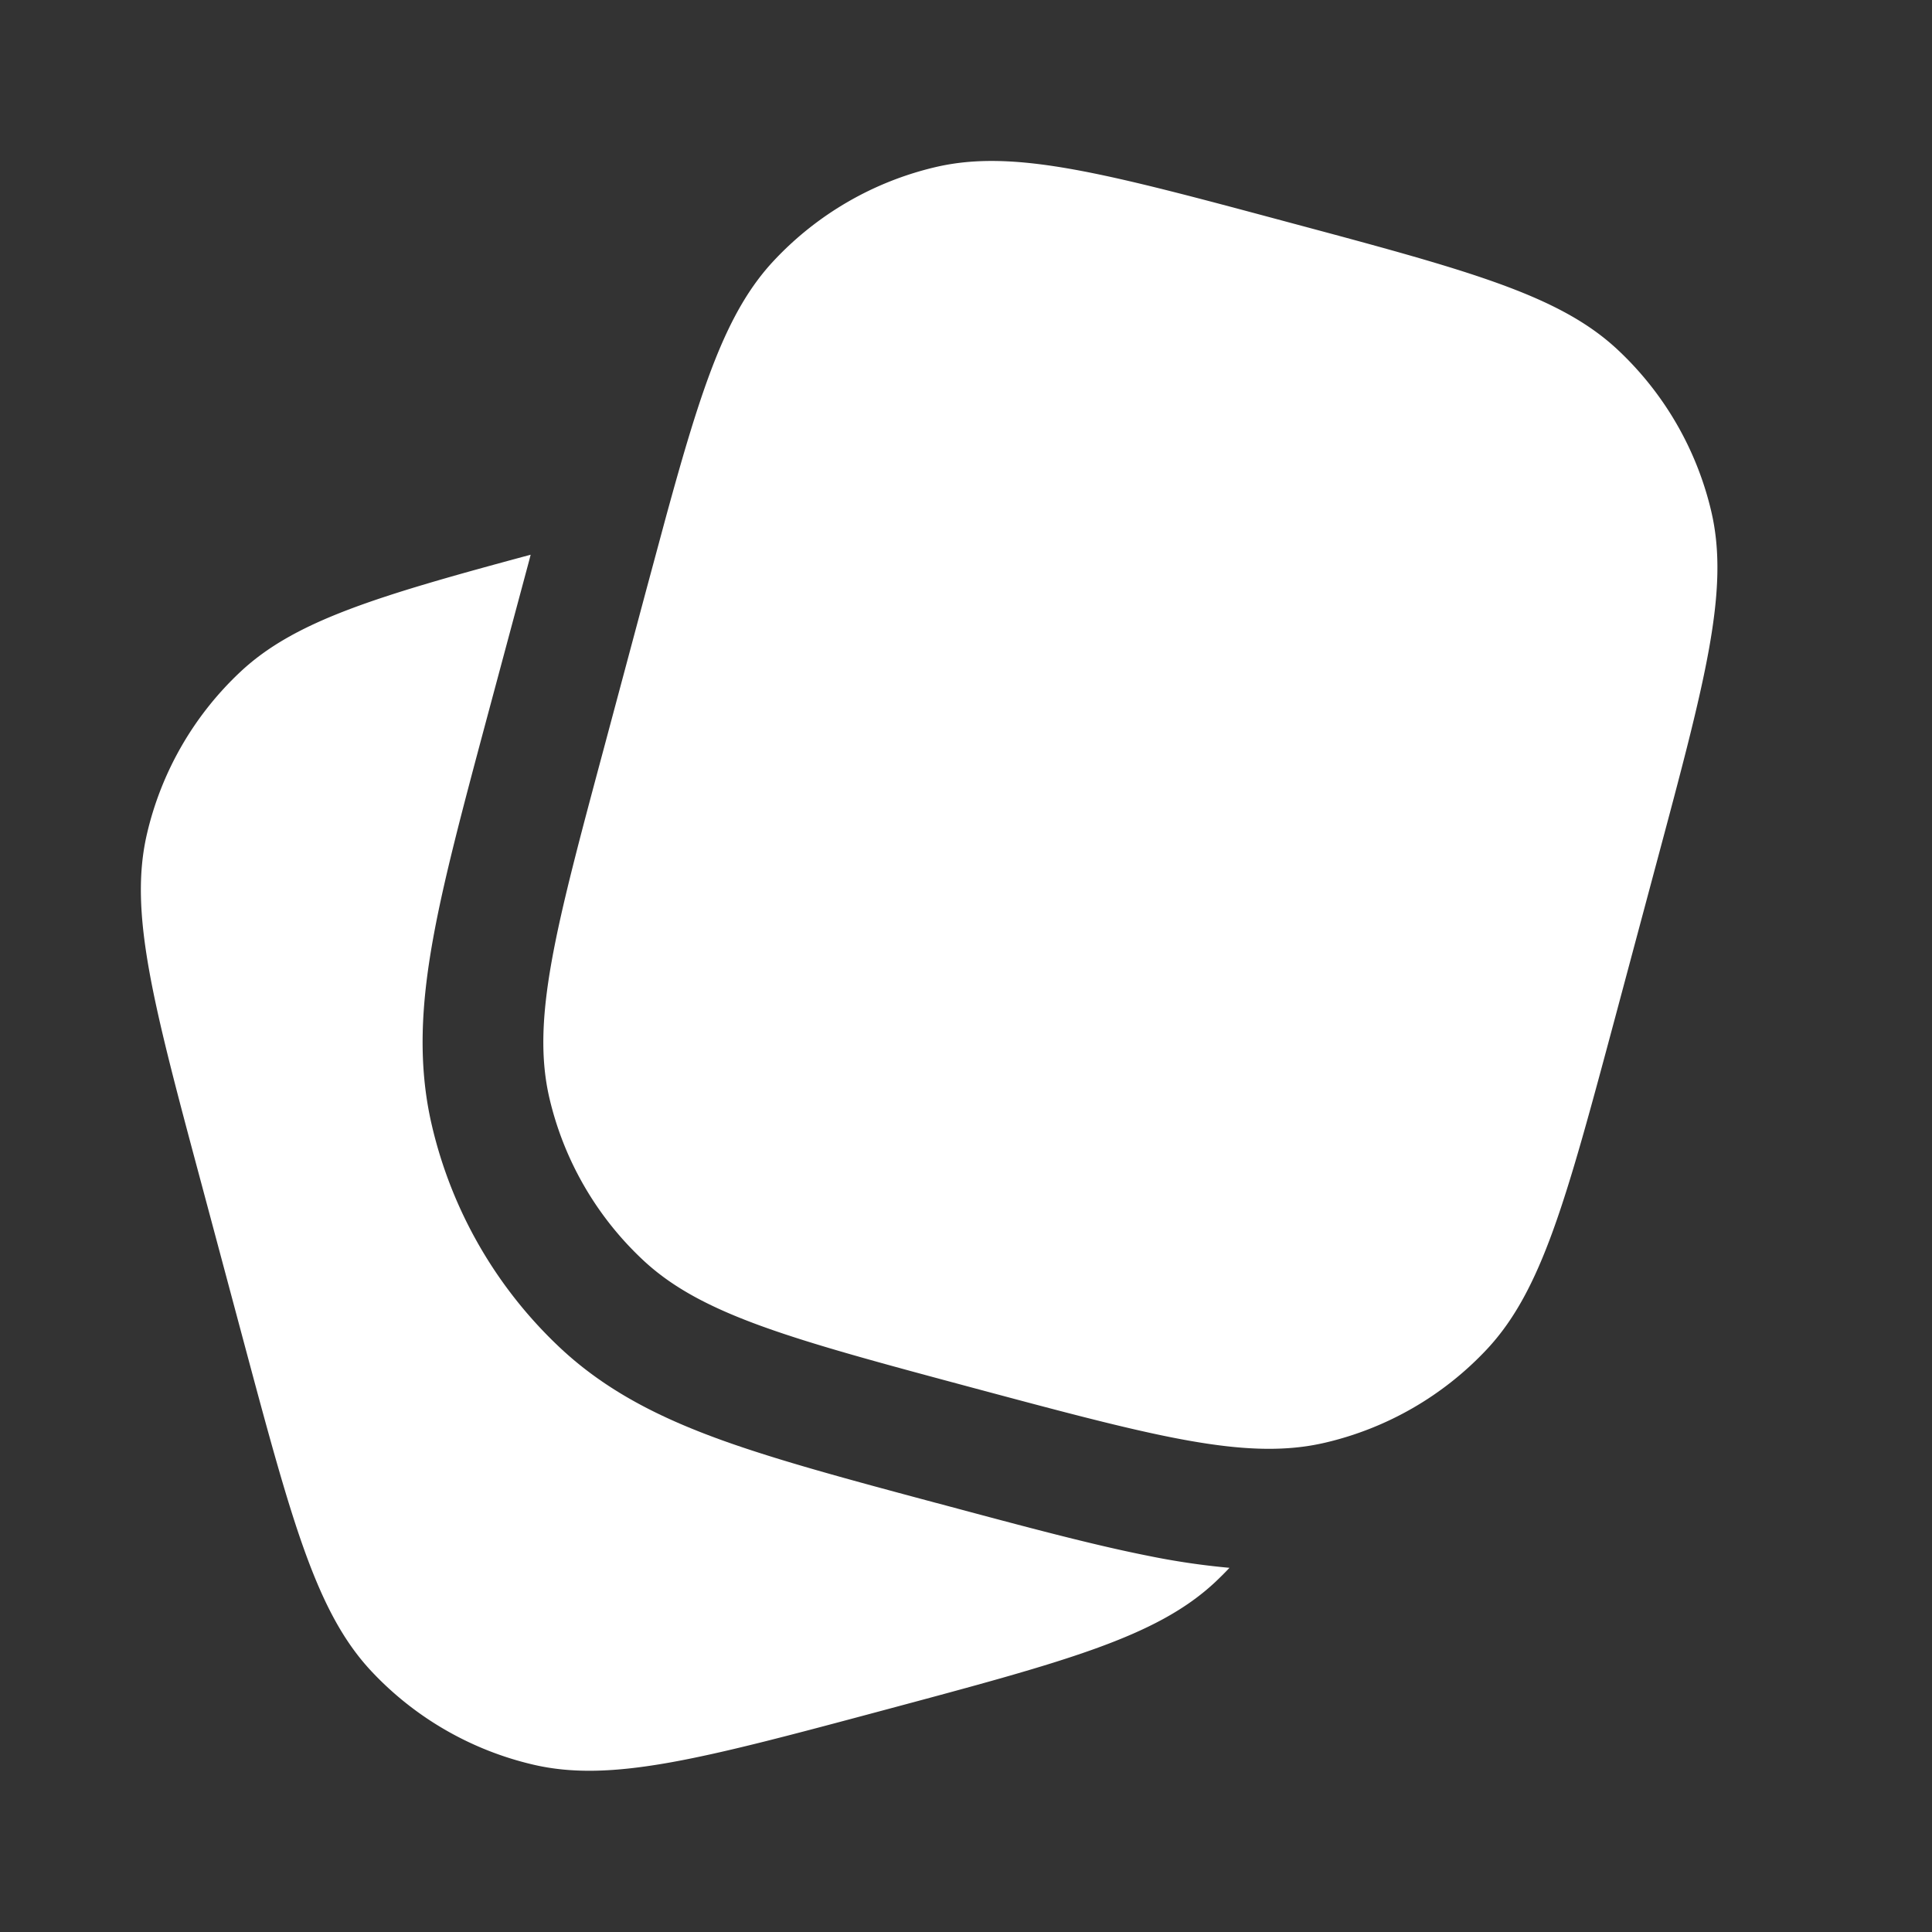
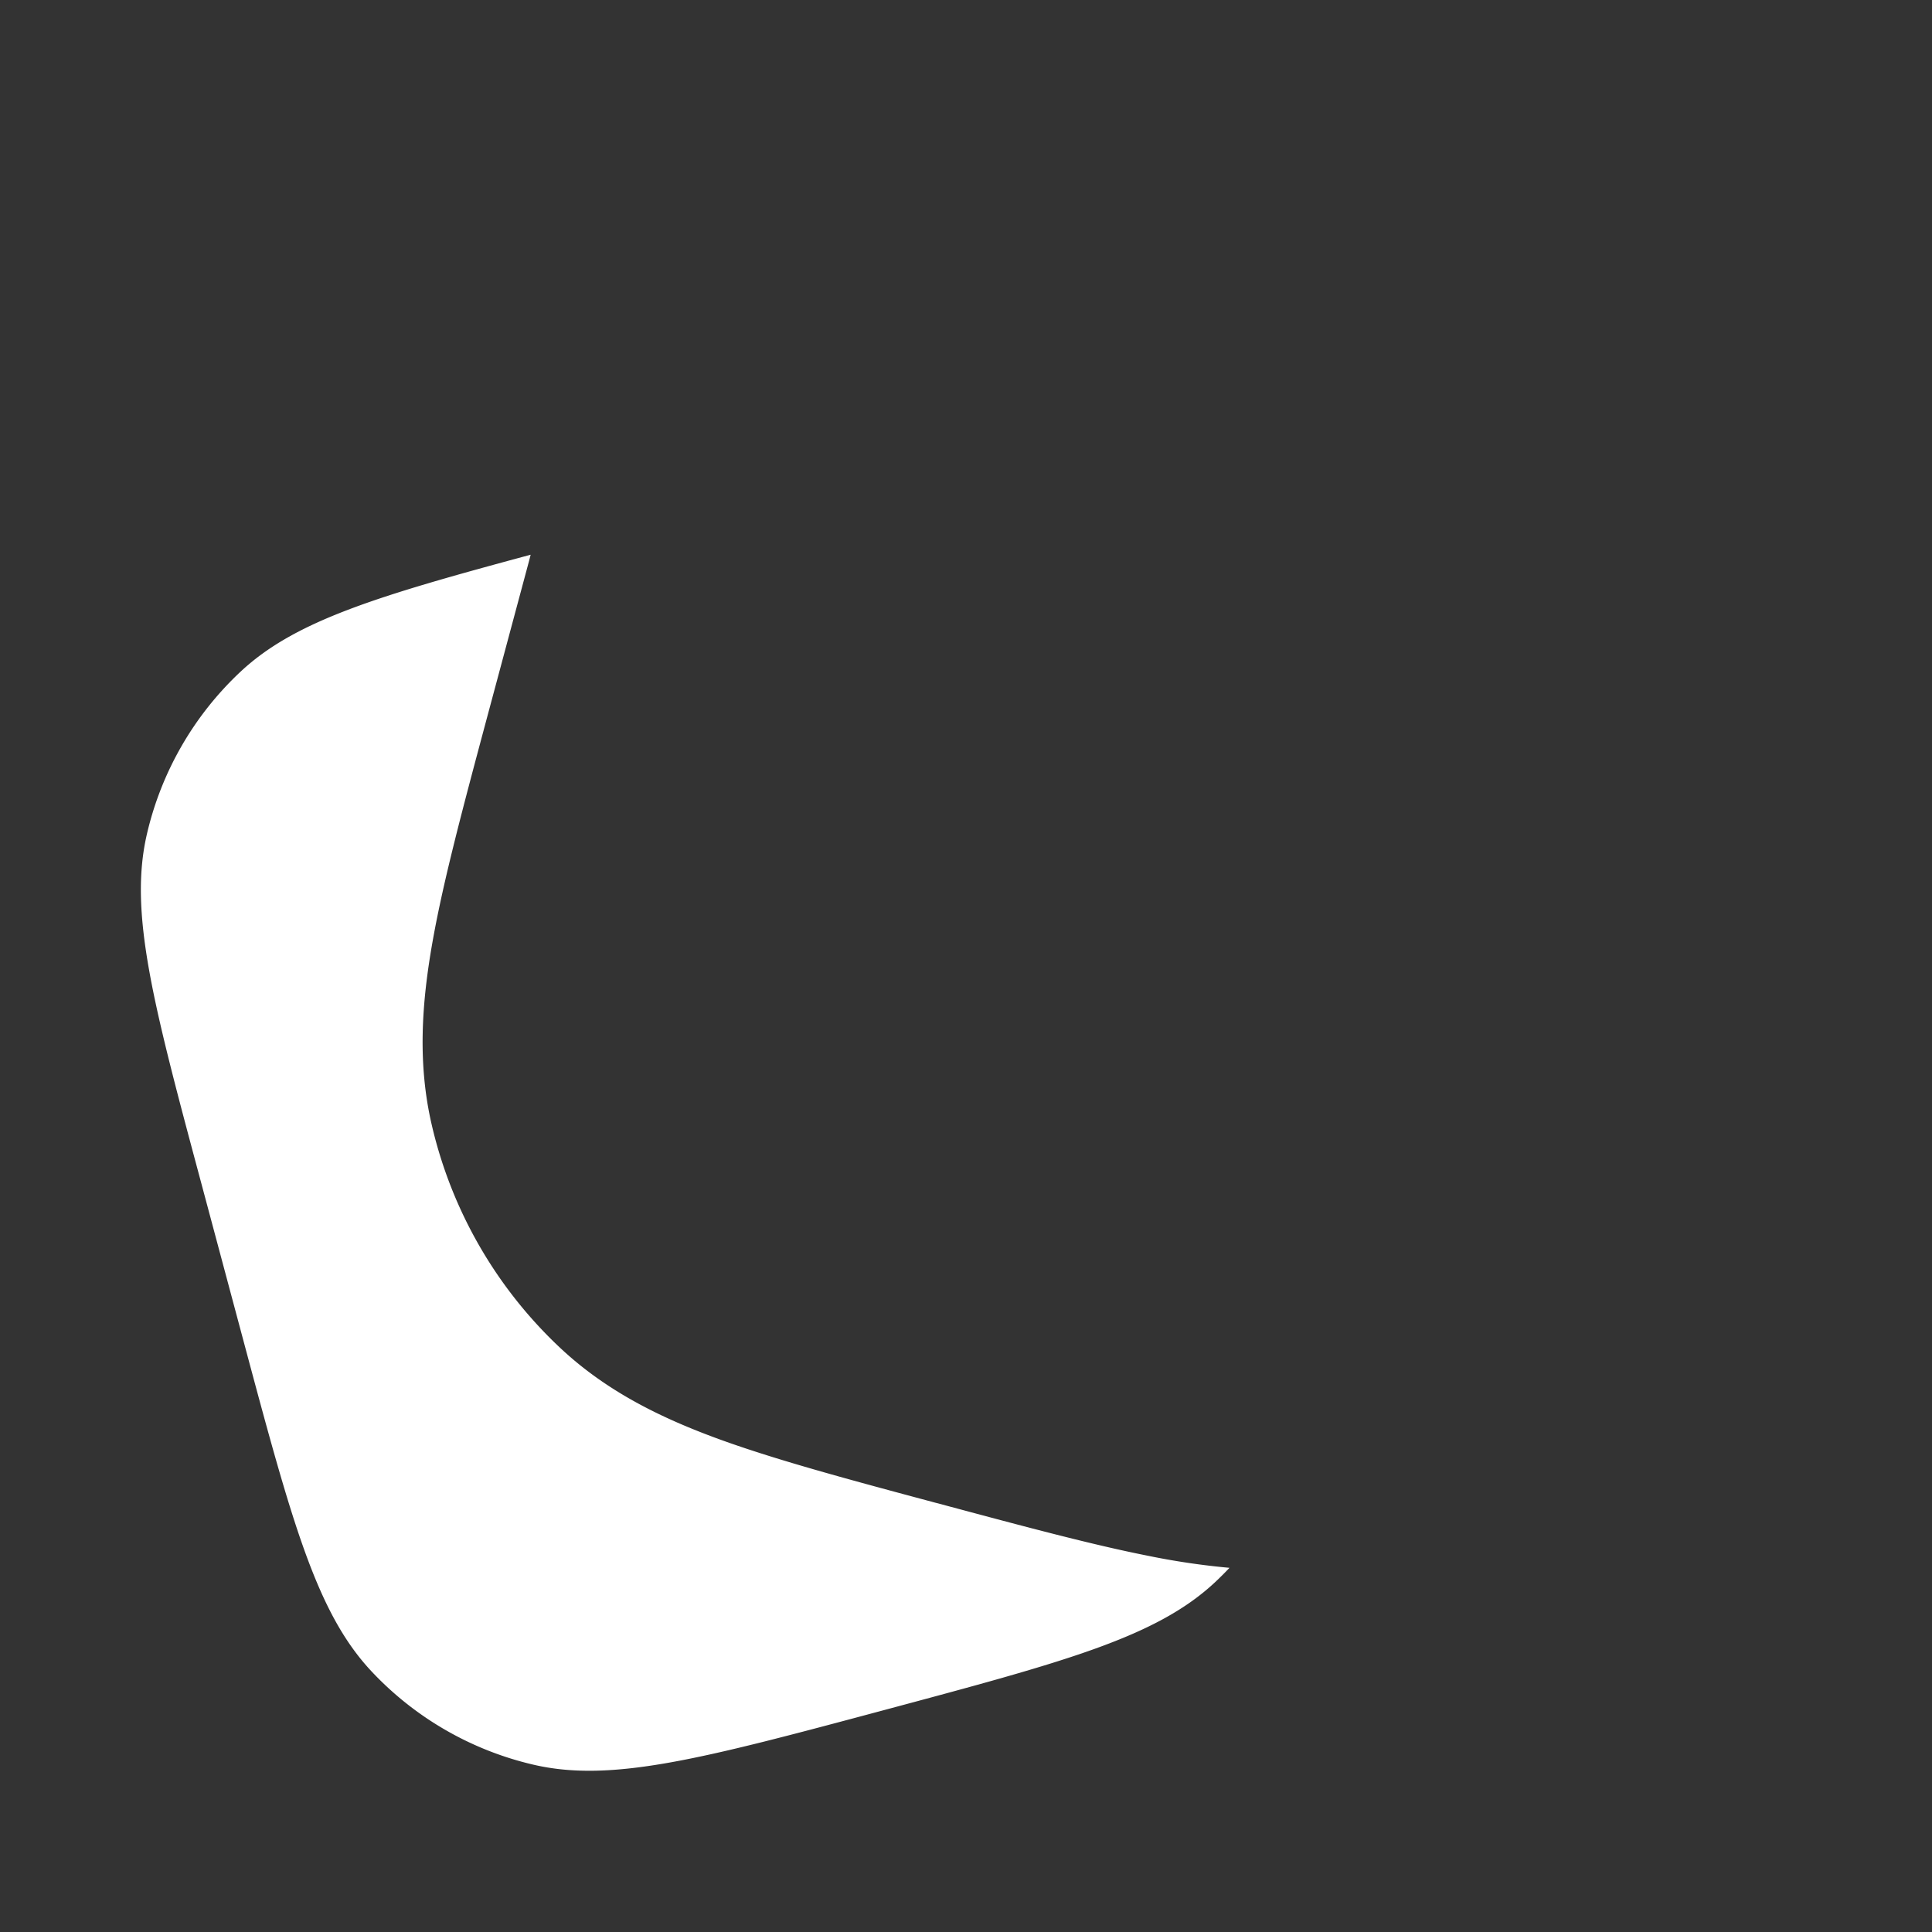
<svg xmlns="http://www.w3.org/2000/svg" width="800" height="800" fill="none" viewBox="0 0 24 24">
  <rect x="0" y="0" width="24" height="24" fill="#333333" stroke="none" />
  <g fill="#fff">
-     <path d="m20.062 12.647.517-1.932c.604-2.255.907-3.382.68-4.358a4 4 0 0 0-1.162-2.011c-.731-.685-1.859-.987-4.114-1.591-2.255-.605-3.383-.907-4.358-.68a4 4 0 0 0-2.011 1.162c-.587.626-.893 1.543-1.348 3.209l-.244.905-.517 1.932c-.605 2.255-.907 3.382-.68 4.358a4 4 0 0 0 1.162 2.011c.731.685 1.859.987 4.114 1.592 2.032.544 3.149.843 4.064.73.1-.012.198-.03.294-.052a4 4 0 0 0 2.011-1.16c.685-.732.987-1.86 1.592-4.115Z" />
    <path d="m2.505 14.715.517 1.932c.604 2.255.907 3.383 1.592 4.114a4 4 0 0 0 2.01 1.16c.976.228 2.104-.074 4.36-.678 2.254-.604 3.382-.906 4.113-1.591.06-.057.12-.116.176-.176a9.14 9.14 0 0 1-1.014-.15c-.696-.138-1.523-.36-2.501-.622l-.107-.029-.025-.006c-1.064-.285-1.953-.524-2.663-.78-.747-.27-1.425-.603-2.002-1.143a5.5 5.5 0 0 1-1.596-2.765c-.18-.769-.128-1.522.012-2.304.134-.749.374-1.646.662-2.722l.535-1.994.018-.07c-1.92.517-2.931.823-3.605 1.454a4 4 0 0 0-1.161 2.012c-.228.975.074 2.103.679 4.358Z" />
  </g>
</svg>